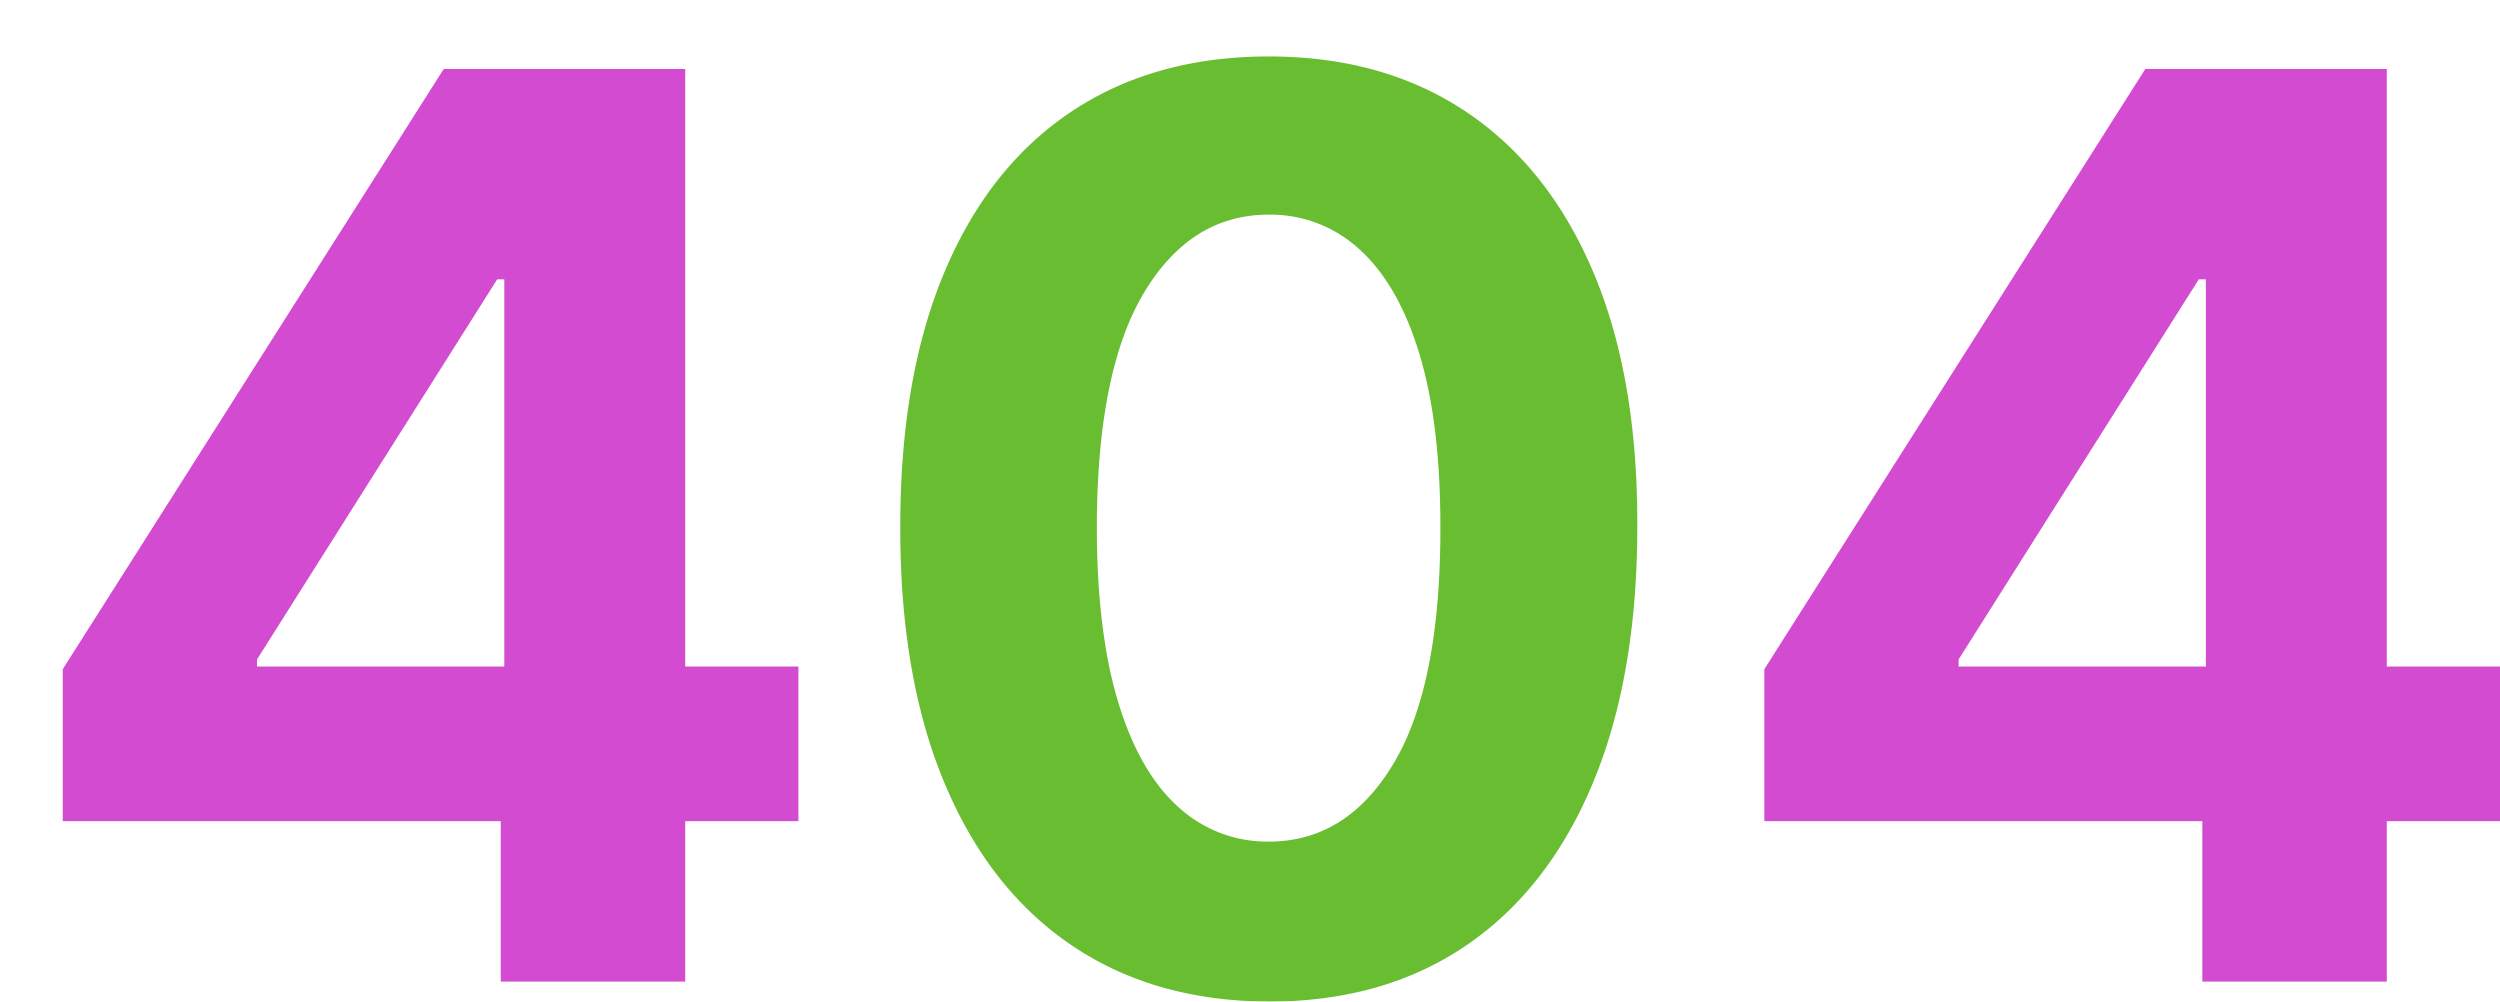
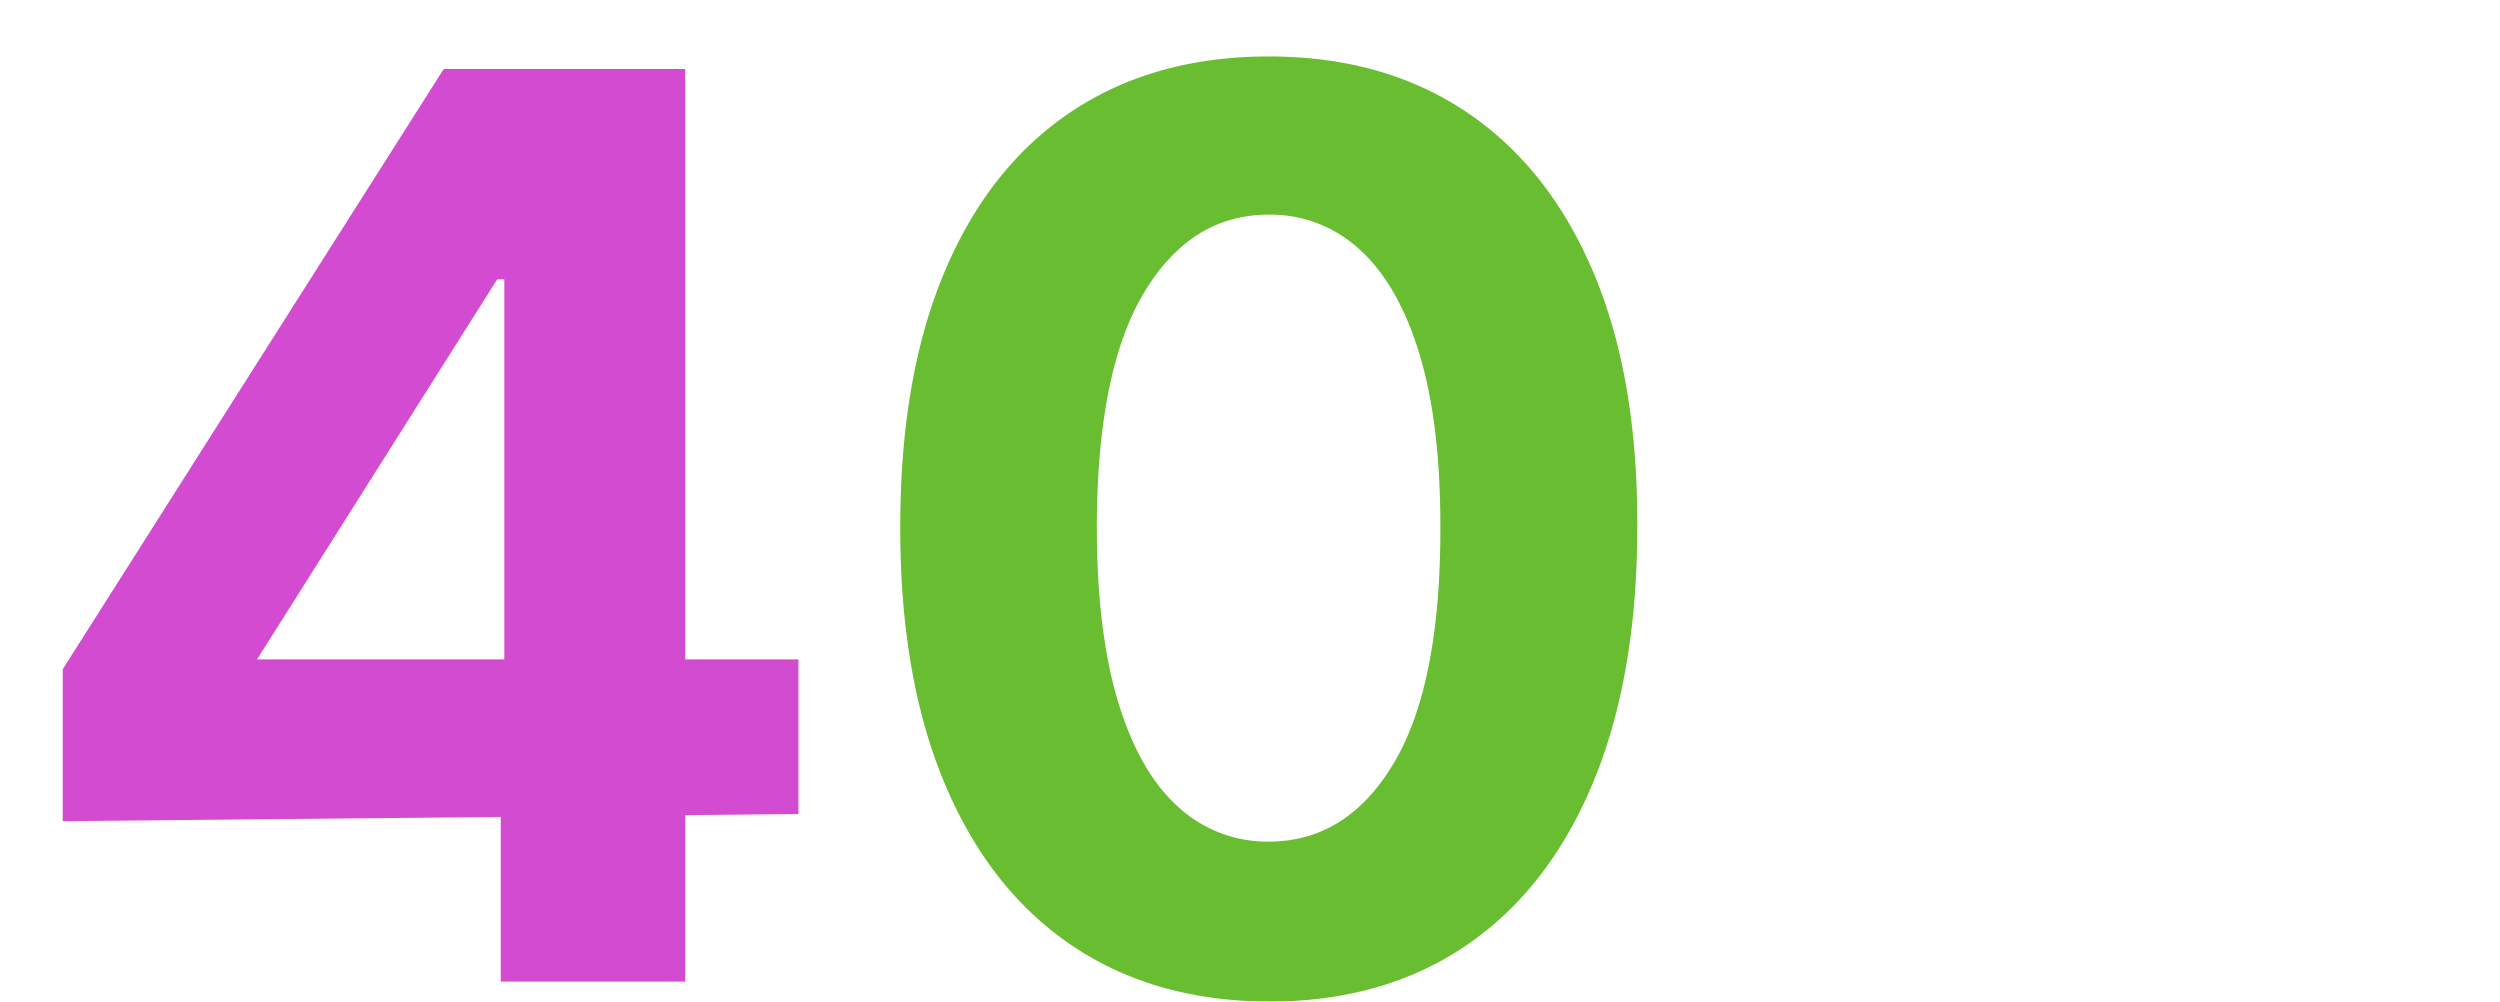
<svg xmlns="http://www.w3.org/2000/svg" width="398.466" height="159.639" viewBox="0 0 398.466 159.639">
  <defs>
    <filter id="Path_6" x="133.496" y="0" width="127.473" height="159.639" filterUnits="userSpaceOnUse">
      <feOffset dx="10" dy="9" input="SourceAlpha" />
      <feGaussianBlur result="blur" />
      <feFlood flood-color="#e4e4e4" />
      <feComposite operator="in" in2="blur" />
      <feComposite in="SourceGraphic" />
    </filter>
    <filter id="Path_4" x="0" y="2" width="127.259" height="154.455" filterUnits="userSpaceOnUse">
      <feOffset dx="10" dy="9" input="SourceAlpha" />
      <feGaussianBlur result="blur-2" />
      <feFlood flood-color="#e4e4e4" />
      <feComposite operator="in" in2="blur-2" />
      <feComposite in="SourceGraphic" />
    </filter>
    <filter id="Path_5" x="271.207" y="2" width="127.258" height="154.455" filterUnits="userSpaceOnUse">
      <feOffset dx="10" dy="9" input="SourceAlpha" />
      <feGaussianBlur result="blur-3" />
      <feFlood flood-color="#e4e4e4" />
      <feComposite operator="in" in2="blur-3" />
      <feComposite in="SourceGraphic" />
    </filter>
  </defs>
  <g id="Group_1" data-name="Group 1" transform="translate(-162.588 -126)">
    <g transform="matrix(1, 0, 0, 1, 162.59, 126)" filter="url(#Path_6)">
      <path id="Path_6-2" data-name="Path 6" d="M68.821,3.2q-18.324-.071-31.5-9.02T17.081-31.747q-7.067-16.974-7-40.838,0-23.793,7.067-40.554t20.241-25.533q13.175-8.771,31.428-8.771t31.428,8.807q13.175,8.807,20.277,25.533t7.031,40.518q0,23.935-7.067,40.909T100.284-5.753Q87.145,3.2,68.821,3.2Zm0-25.5q12.5,0,19.957-12.571t7.386-37.713q0-16.548-3.374-27.557T83.274-116.69a20.883,20.883,0,0,0-14.453-5.54q-12.429,0-19.886,12.429T41.406-72.585q0,16.761,3.374,27.947t9.553,16.761A20.936,20.936,0,0,0,68.821-22.3Z" transform="translate(123.41 147.44)" fill="#69bd31" />
    </g>
    <g transform="matrix(1, 0, 0, 1, 162.59, 126)" filter="url(#Path_4)">
-       <path id="Path_4-2" data-name="Path 4" d="M9.588-25.568V-49.787l60.724-95.668H91.193v33.523H78.835L40.554-51.349v1.136h86.293v24.645ZM79.4,0V-32.955l.568-10.724V-145.455h28.835V0Z" transform="translate(-9.59 147.45)" fill="#d24bd0" />
+       <path id="Path_4-2" data-name="Path 4" d="M9.588-25.568V-49.787l60.724-95.668H91.193v33.523H78.835L40.554-51.349h86.293v24.645ZM79.4,0V-32.955l.568-10.724V-145.455h28.835V0Z" transform="translate(-9.59 147.45)" fill="#d24bd0" />
    </g>
    <g transform="matrix(1, 0, 0, 1, 162.59, 126)" filter="url(#Path_5)">
-       <path id="Path_5-2" data-name="Path 5" d="M9.588-25.568V-49.787l60.724-95.668H91.193v33.523H78.835L40.554-51.349v1.136h86.293v24.645ZM79.4,0V-32.955l.568-10.724V-145.455h28.835V0Z" transform="translate(261.62 147.45)" fill="#d24bd0" />
-     </g>
+       </g>
  </g>
</svg>